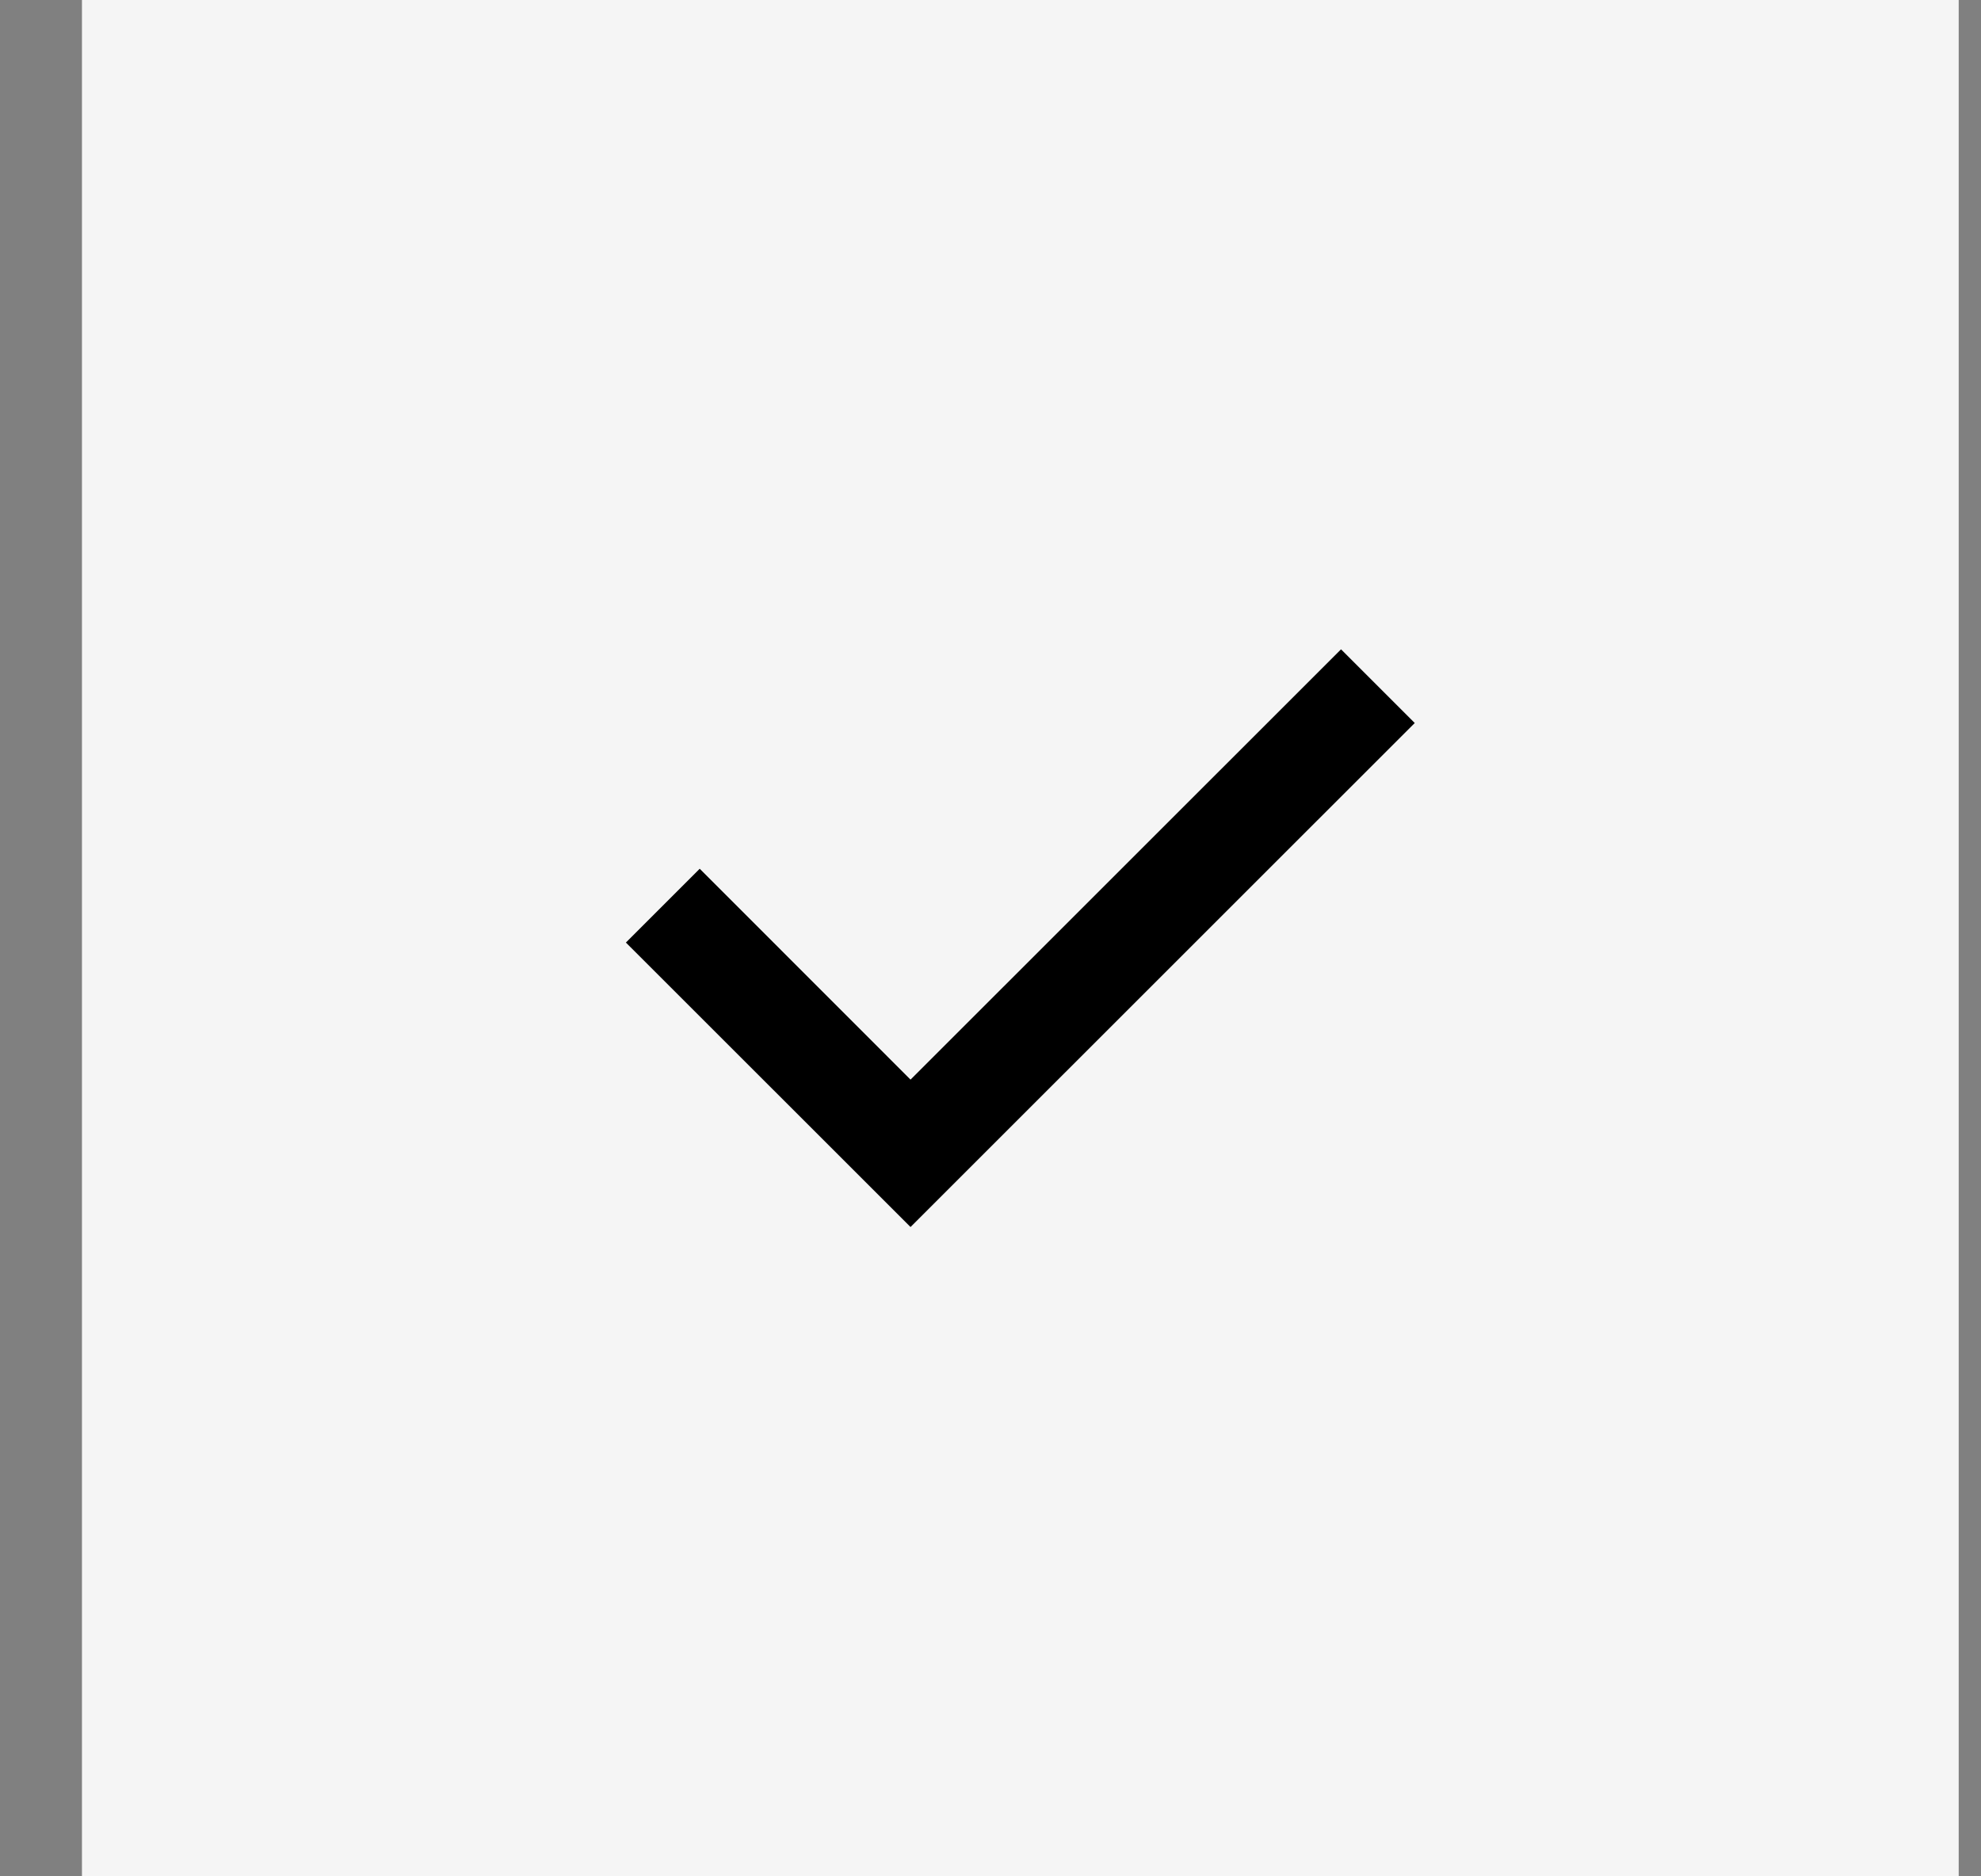
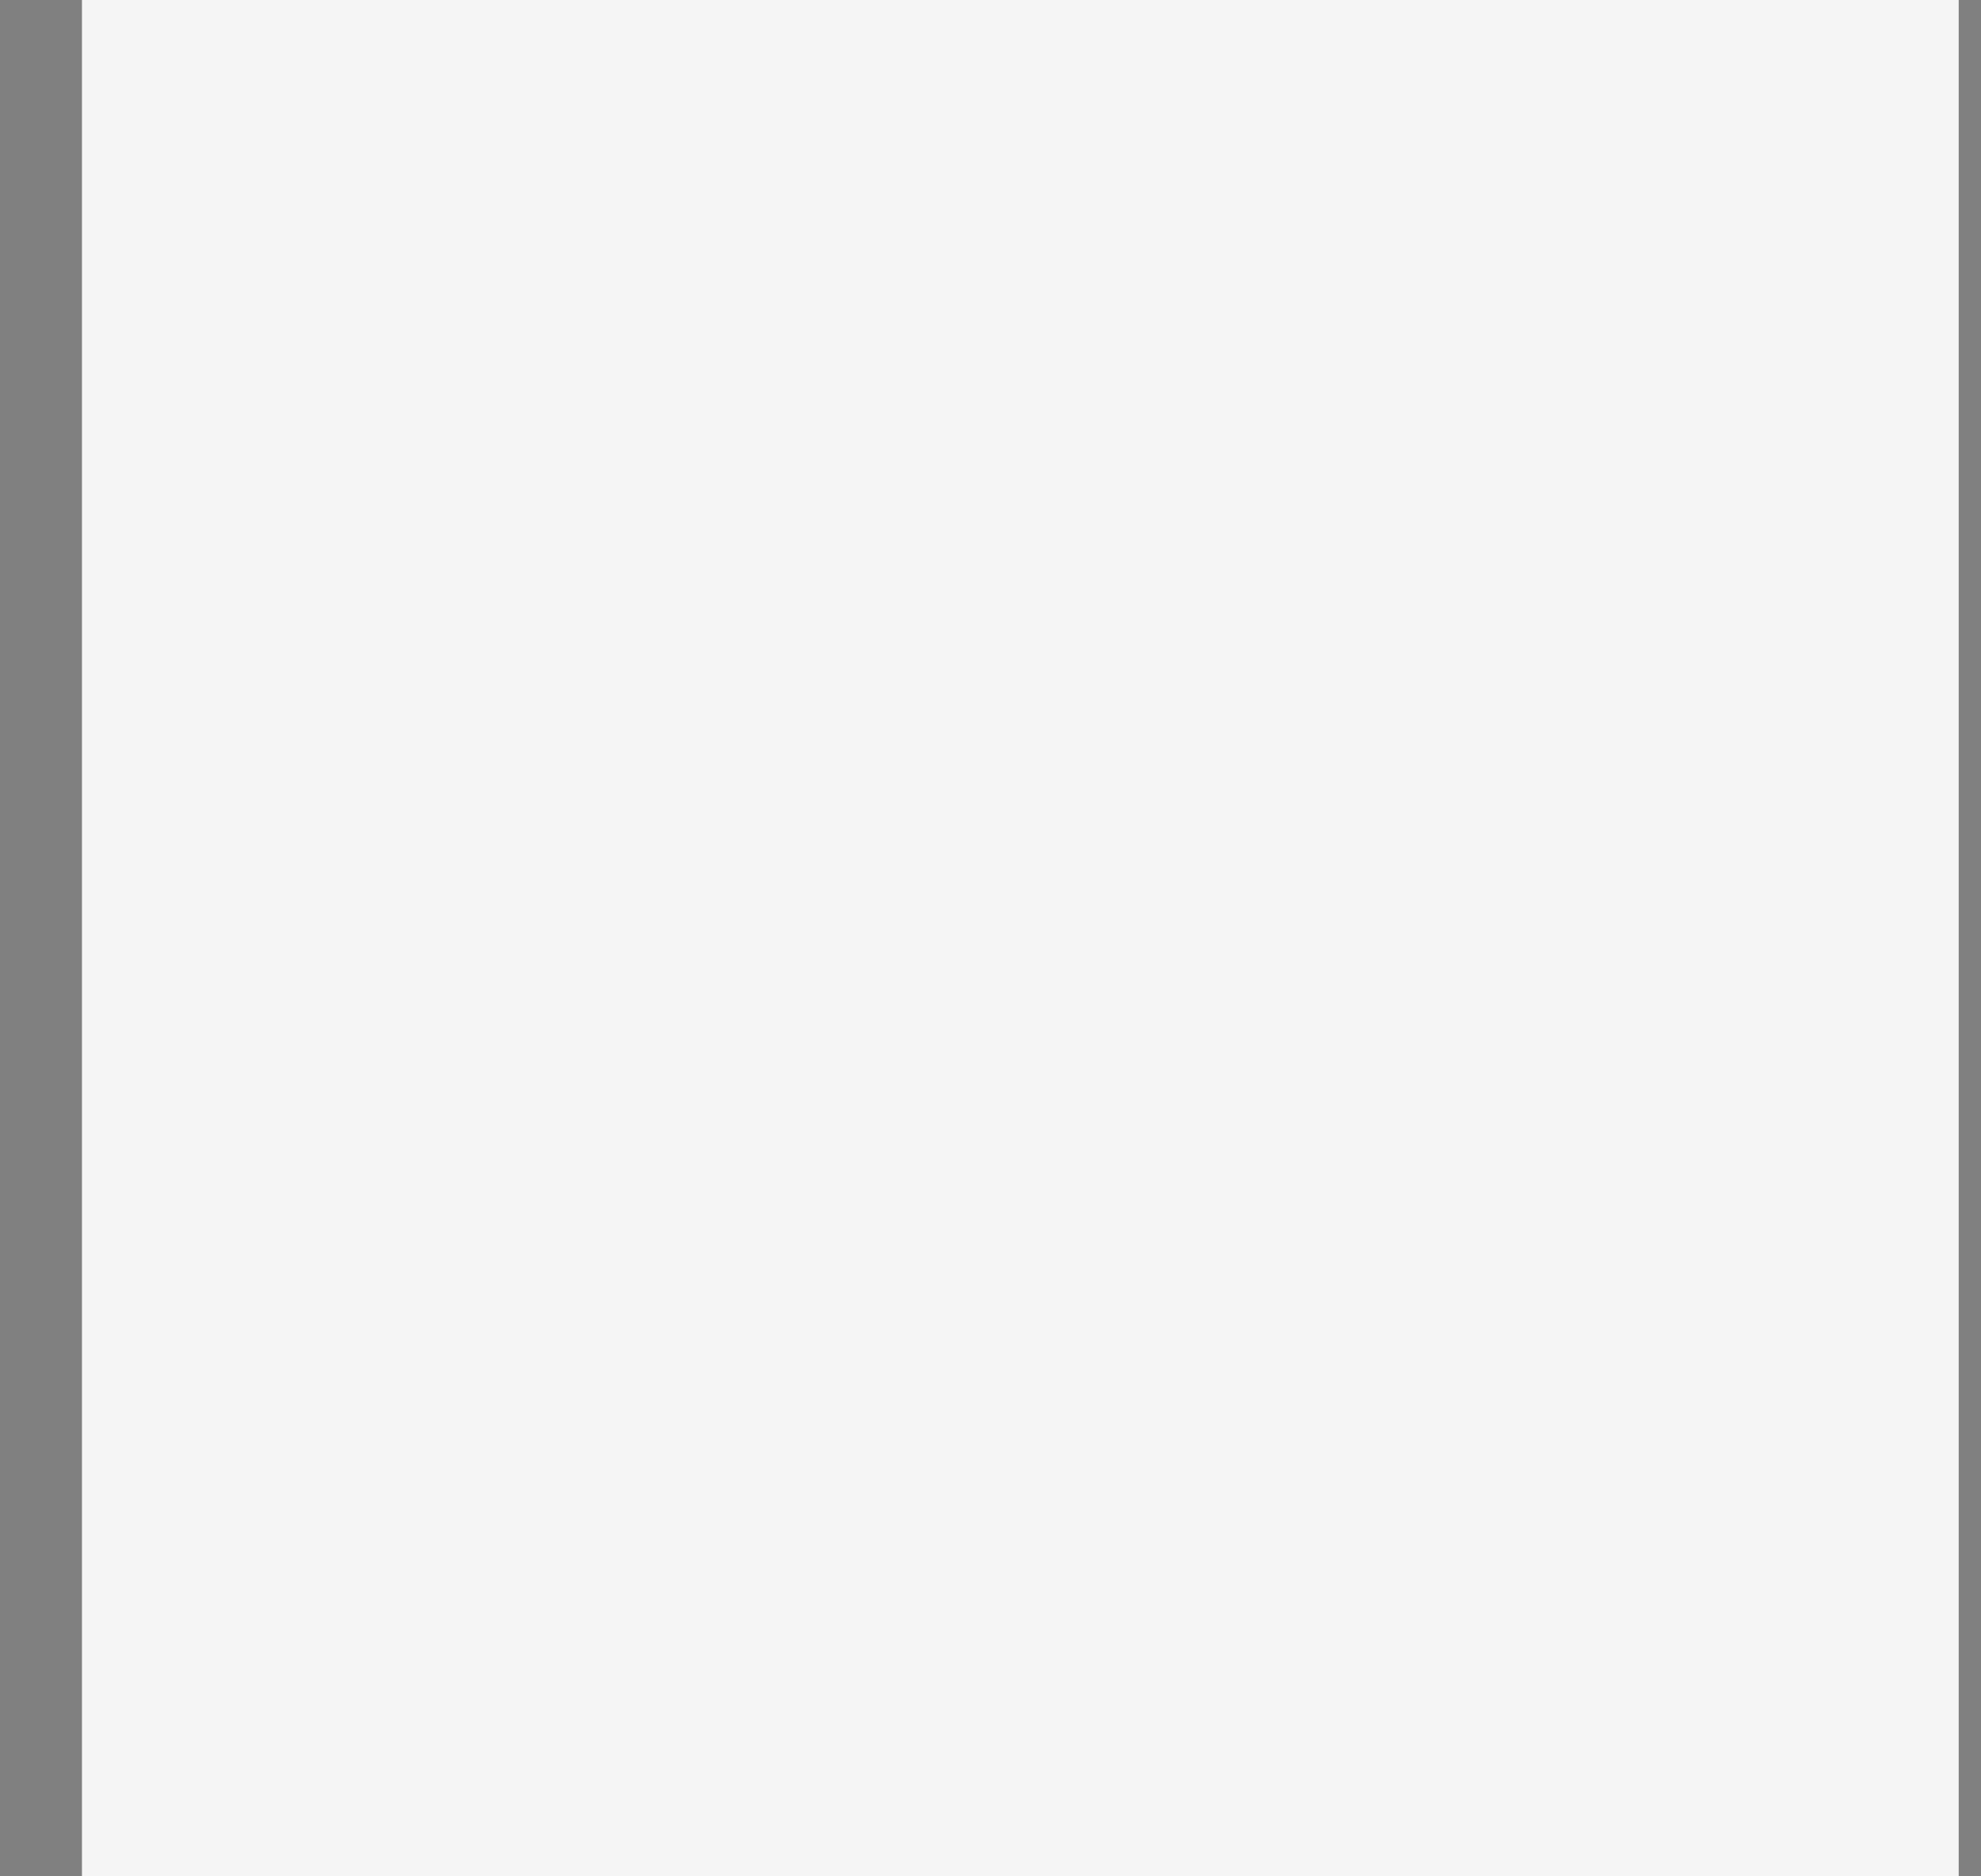
<svg xmlns="http://www.w3.org/2000/svg" width="19" height="18" viewBox="0 0 19 18" fill="none">
  <rect x="0" y="0" width="19" height="18" fill="#808080" stroke="none" />
  <rect x="0.786" width="18" height="18" fill="#F5F5F5" />
-   <path fill-rule="evenodd" clip-rule="evenodd" d="M13.569 6.936L8.733 11.771L6.003 9.042L6.711 8.334L8.733 10.357L12.862 6.229L13.569 6.936Z" fill="black" />
</svg>